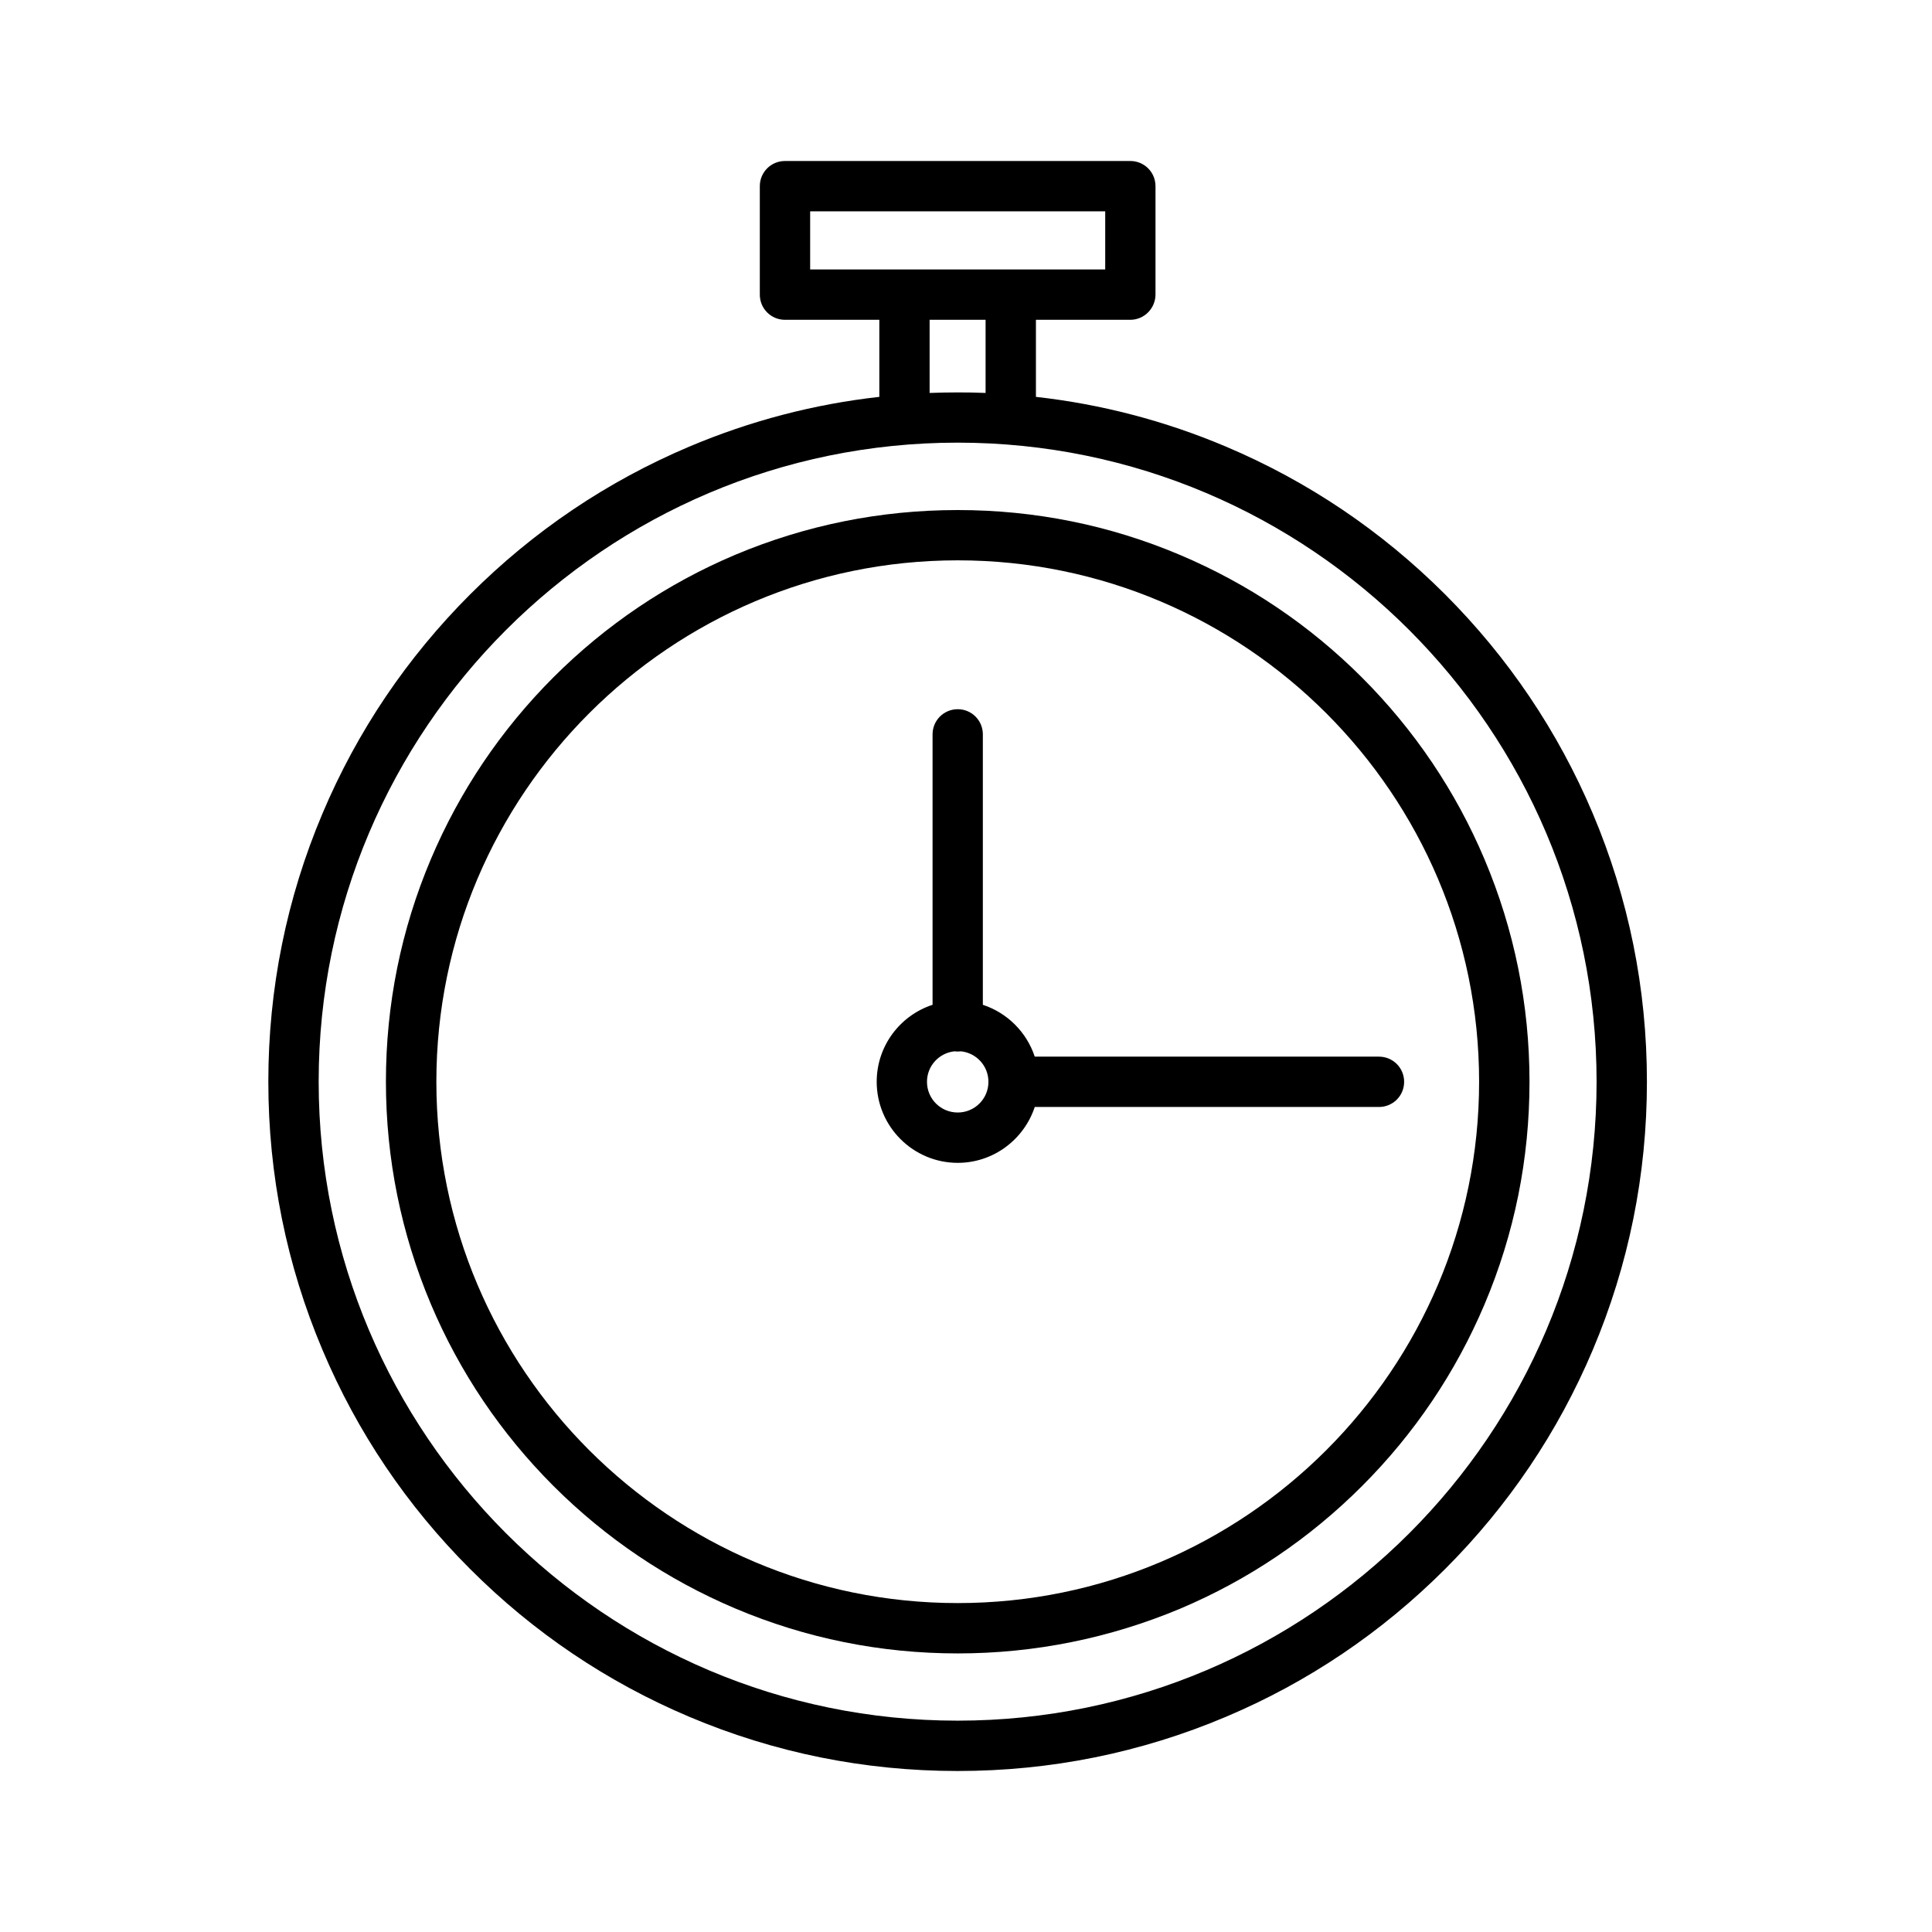
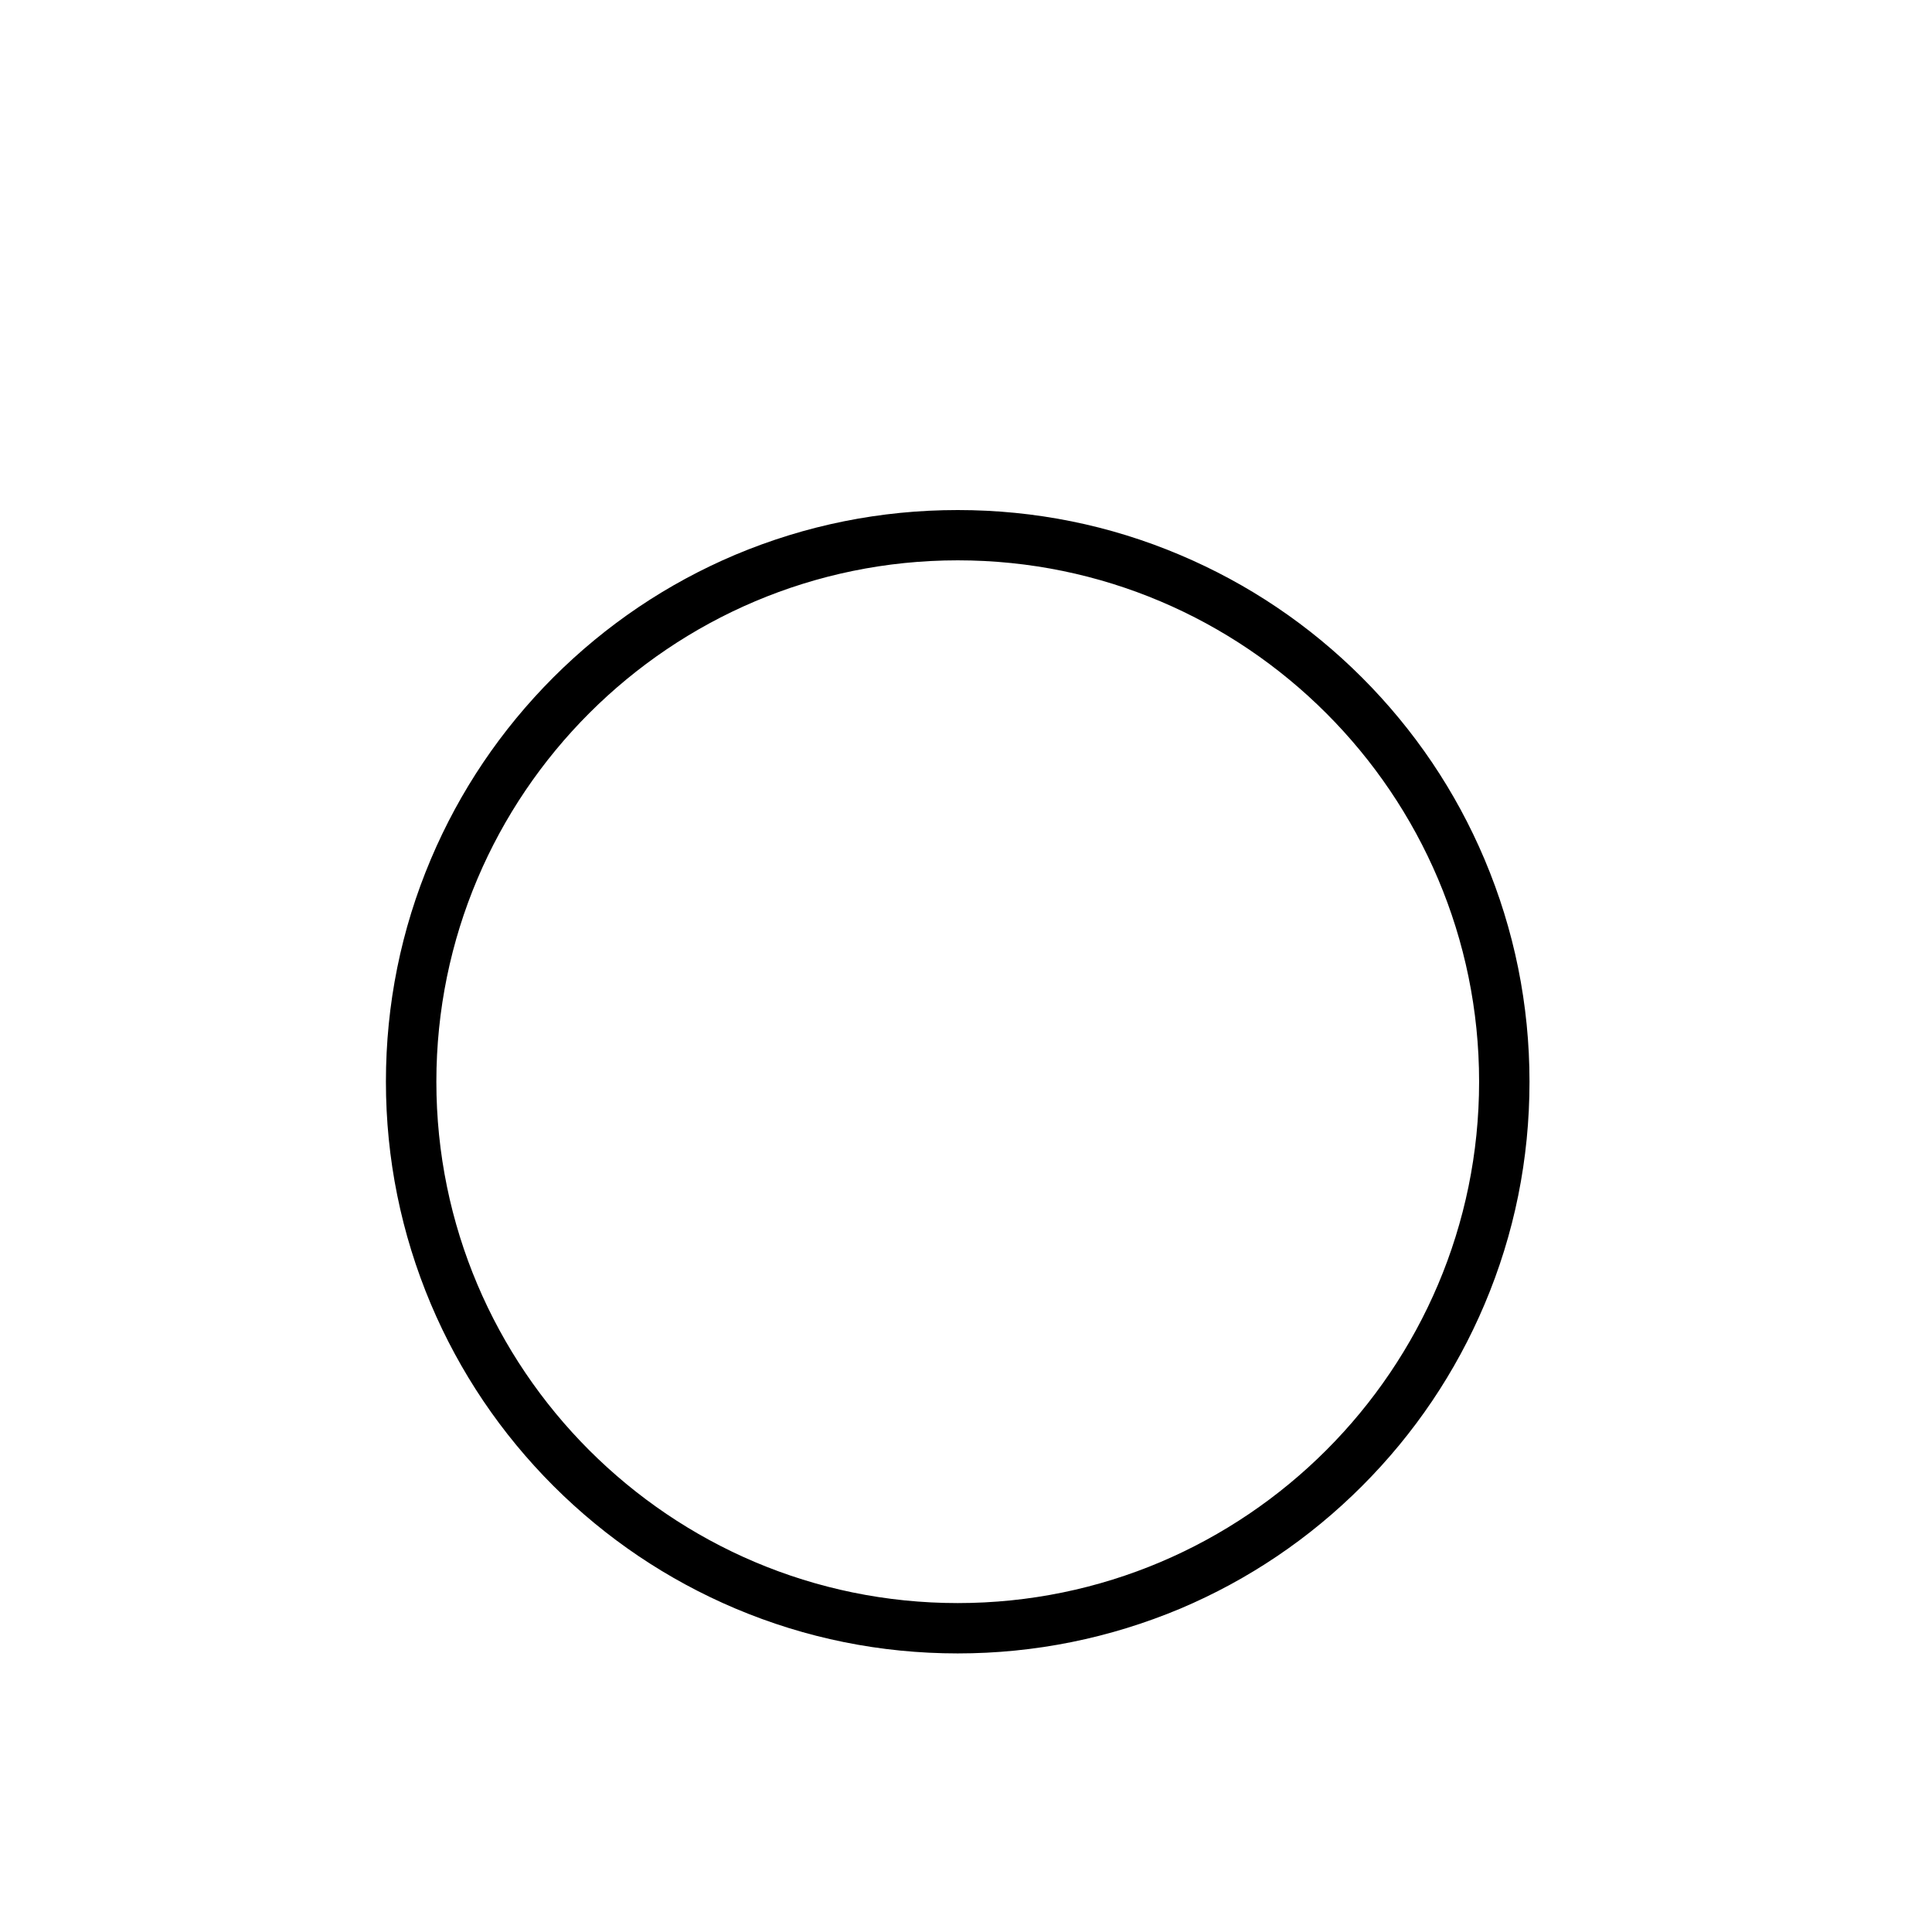
<svg xmlns="http://www.w3.org/2000/svg" width="36" height="36" viewBox="0 0 36 36" fill="none">
-   <path d="M29.678 15.156C29.031 13.627 28.105 12.254 26.926 11.074C25.746 9.895 24.373 8.969 22.844 8.322C21.709 7.842 20.521 7.531 19.303 7.395V5.959H21.061C21.32 5.959 21.529 5.748 21.531 5.49V3.469C21.531 3.209 21.322 3 21.062 3H14.627C14.367 3 14.158 3.209 14.158 3.469V5.49C14.158 5.75 14.367 5.959 14.627 5.959H16.385V7.395C15.166 7.531 13.979 7.842 12.844 8.322C11.315 8.969 9.941 9.895 8.762 11.074C7.582 12.254 6.656 13.627 6.01 15.156C5.34 16.74 5 18.422 5 20.156C5 21.891 5.34 23.572 6.01 25.156C6.656 26.686 7.582 28.059 8.762 29.238C9.941 30.418 11.315 31.344 12.844 31.99C14.428 32.66 16.109 33 17.844 33C19.578 33 21.26 32.66 22.844 31.99C24.373 31.344 25.746 30.418 26.926 29.238C28.105 28.059 29.031 26.686 29.678 25.156C30.348 23.572 30.688 21.891 30.688 20.156C30.688 18.422 30.348 16.74 29.678 15.156ZM15.096 3.938H20.594V5.021H18.834H16.854H15.096V3.938ZM17.322 5.959H18.365V7.322C18.191 7.314 18.018 7.312 17.844 7.312C17.67 7.312 17.496 7.316 17.322 7.322V5.959ZM17.844 32.062C11.277 32.062 5.938 26.719 5.938 20.154C5.938 13.59 11.277 8.248 17.844 8.248C24.41 8.248 29.75 13.592 29.75 20.156C29.75 26.721 24.41 32.062 17.844 32.062Z" fill="black" />
  <path d="M27.662 16.012C27.125 14.742 26.357 13.604 25.379 12.625C24.4 11.646 23.26 10.879 21.992 10.342C20.678 9.785 19.283 9.504 17.846 9.504C16.408 9.504 15.014 9.785 13.699 10.338C12.43 10.875 11.291 11.643 10.312 12.621C9.334 13.6 8.566 14.74 8.029 16.008C7.473 17.322 7.191 18.717 7.191 20.154C7.191 21.592 7.475 22.986 8.029 24.301C8.566 25.57 9.334 26.709 10.312 27.688C11.291 28.666 12.432 29.434 13.699 29.971C15.014 30.527 16.408 30.809 17.846 30.809C19.283 30.809 20.678 30.525 21.992 29.975C23.262 29.438 24.4 28.67 25.379 27.691C26.357 26.713 27.125 25.572 27.662 24.305C28.219 22.99 28.5 21.596 28.5 20.158C28.5 18.721 28.217 17.326 27.662 16.012ZM17.846 29.871C12.488 29.871 8.131 25.514 8.131 20.156C8.131 14.799 12.488 10.441 17.846 10.441C23.203 10.441 27.561 14.799 27.561 20.156C27.561 25.514 23.203 29.871 17.846 29.871Z" fill="black" />
-   <path d="M18.314 18.723V13.684C18.314 13.424 18.105 13.215 17.846 13.215C17.586 13.215 17.377 13.424 17.377 13.684V18.723C16.773 18.92 16.336 19.488 16.336 20.158C16.336 20.99 17.014 21.668 17.846 21.668C18.514 21.668 19.082 21.23 19.281 20.627H25.695C25.955 20.627 26.164 20.418 26.164 20.158C26.164 19.898 25.955 19.689 25.695 19.689H19.281C19.131 19.234 18.77 18.873 18.314 18.723ZM17.846 20.73C17.529 20.73 17.273 20.475 17.273 20.158C17.273 19.863 17.496 19.621 17.783 19.59C17.805 19.592 17.824 19.594 17.846 19.594C17.867 19.594 17.889 19.592 17.908 19.59C18.195 19.621 18.418 19.863 18.418 20.158C18.418 20.475 18.162 20.73 17.846 20.73Z" fill="black" />
</svg>